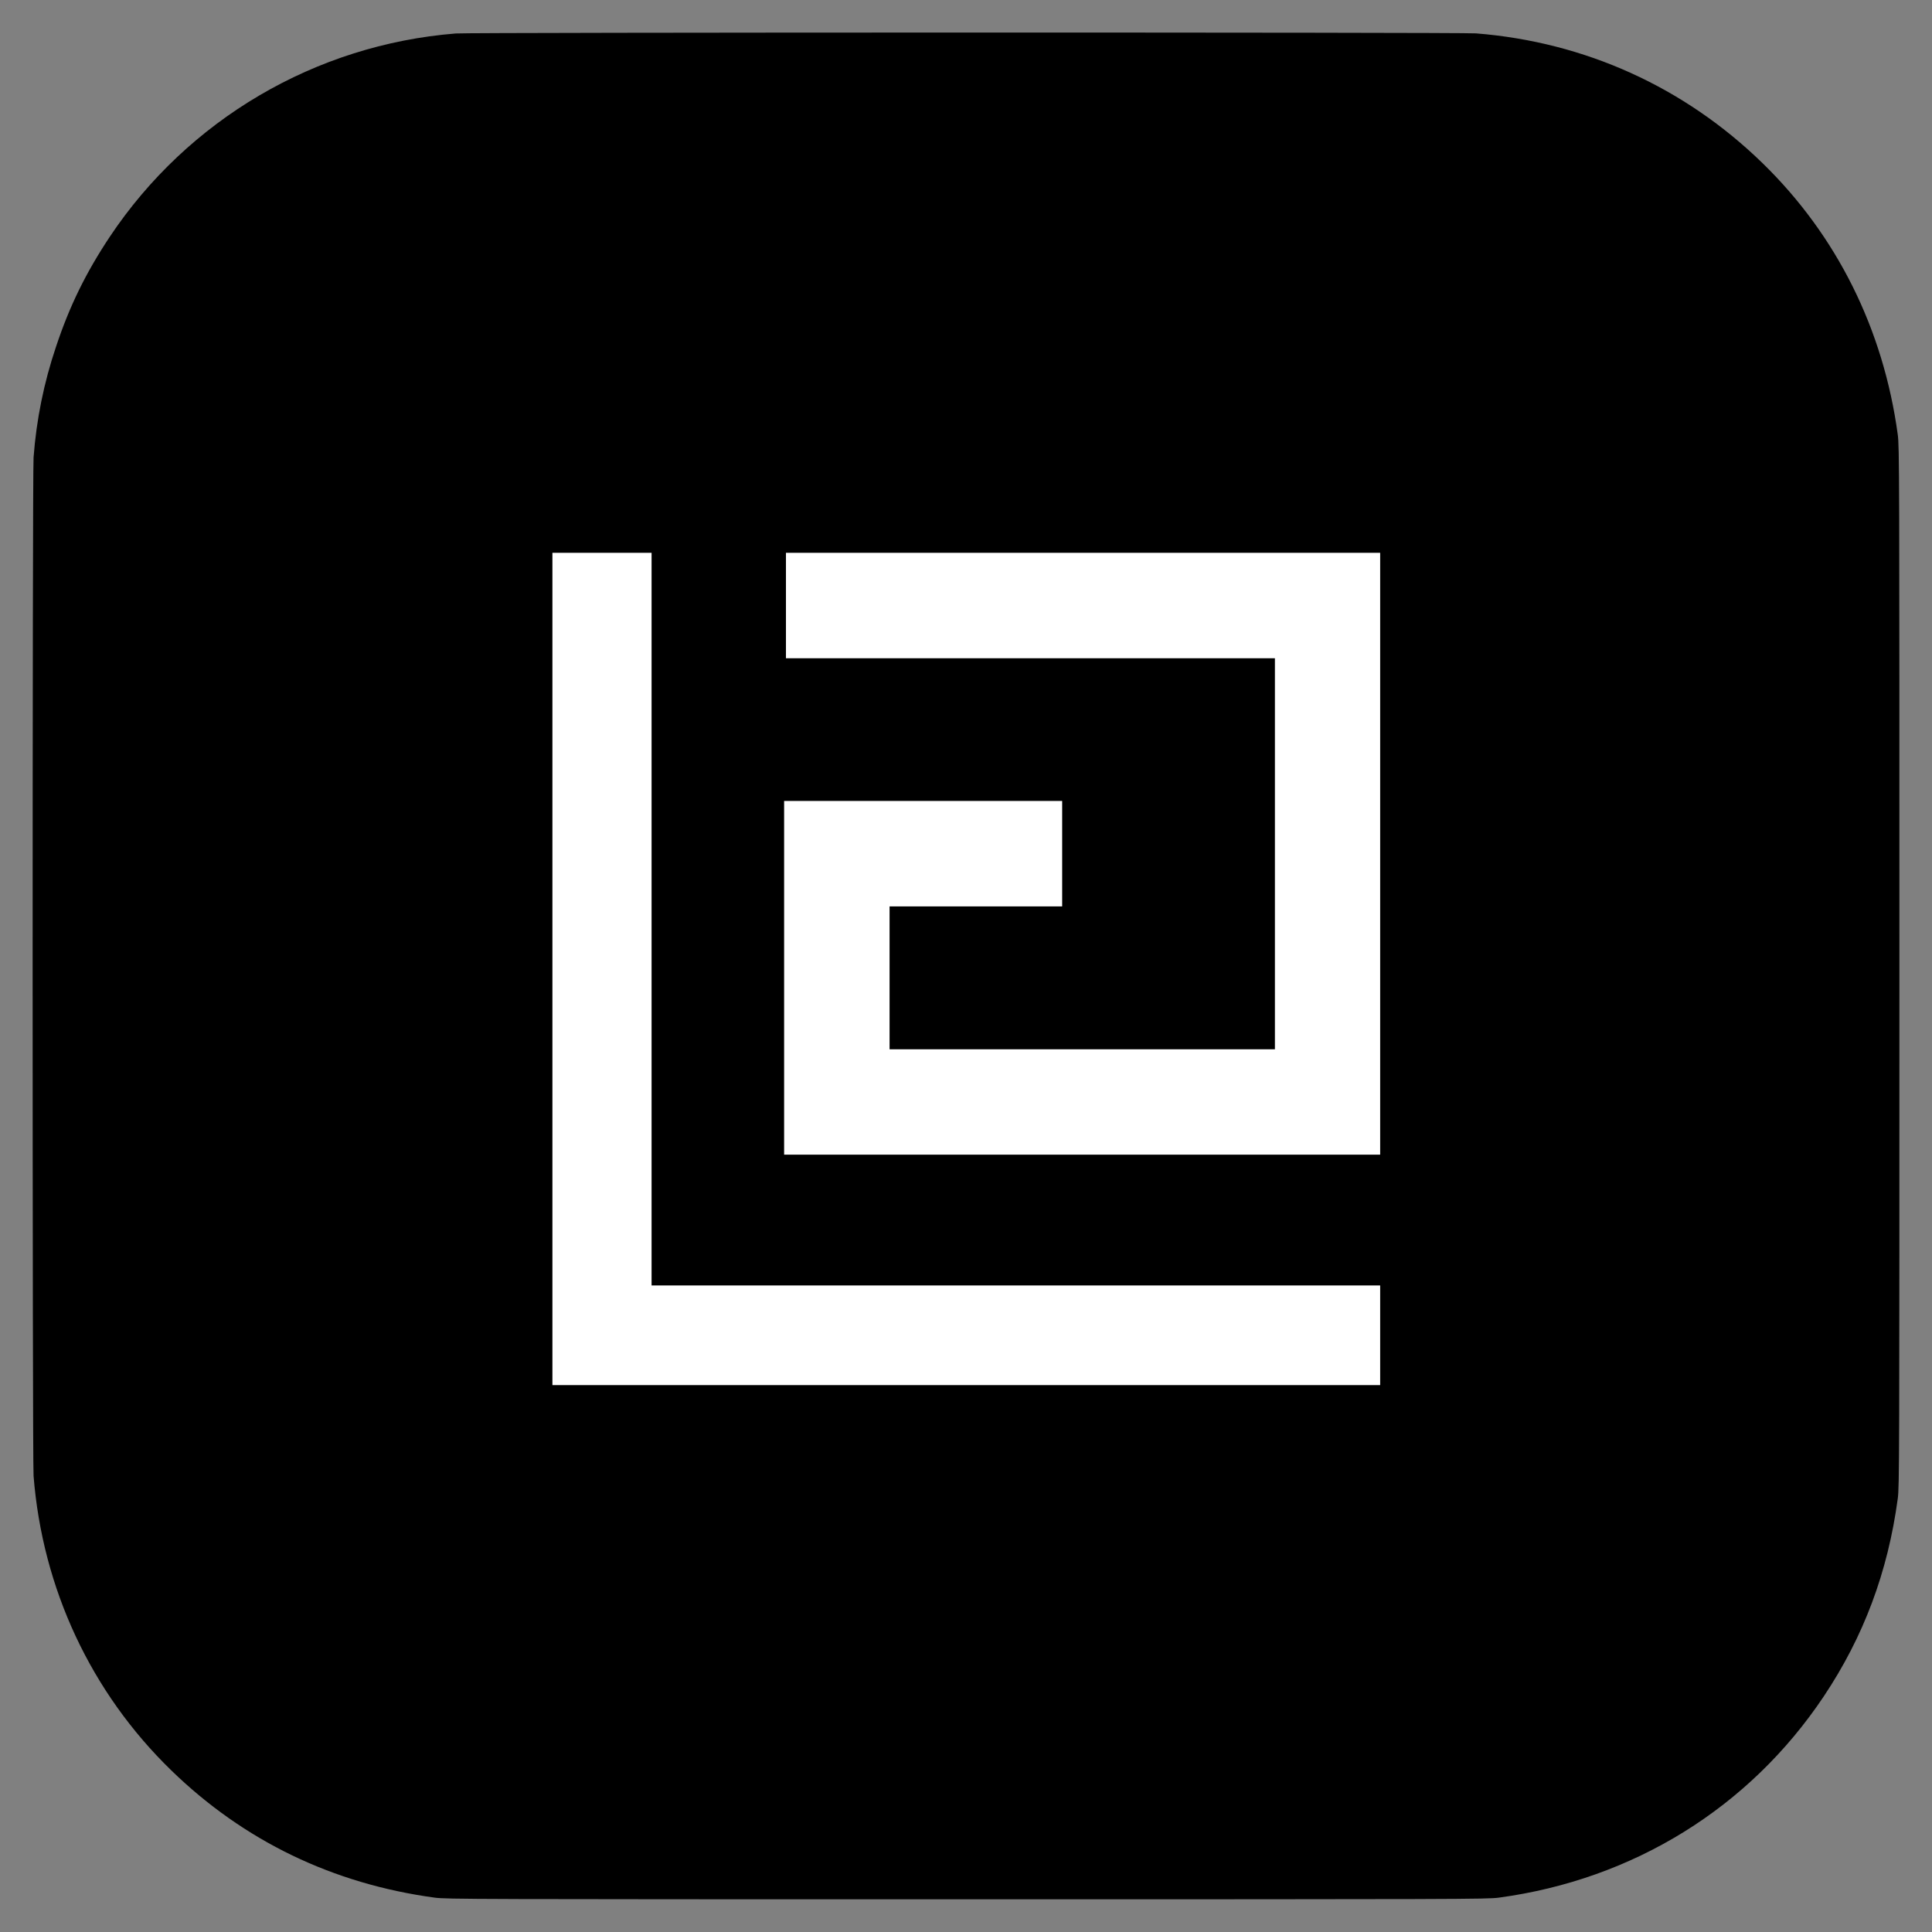
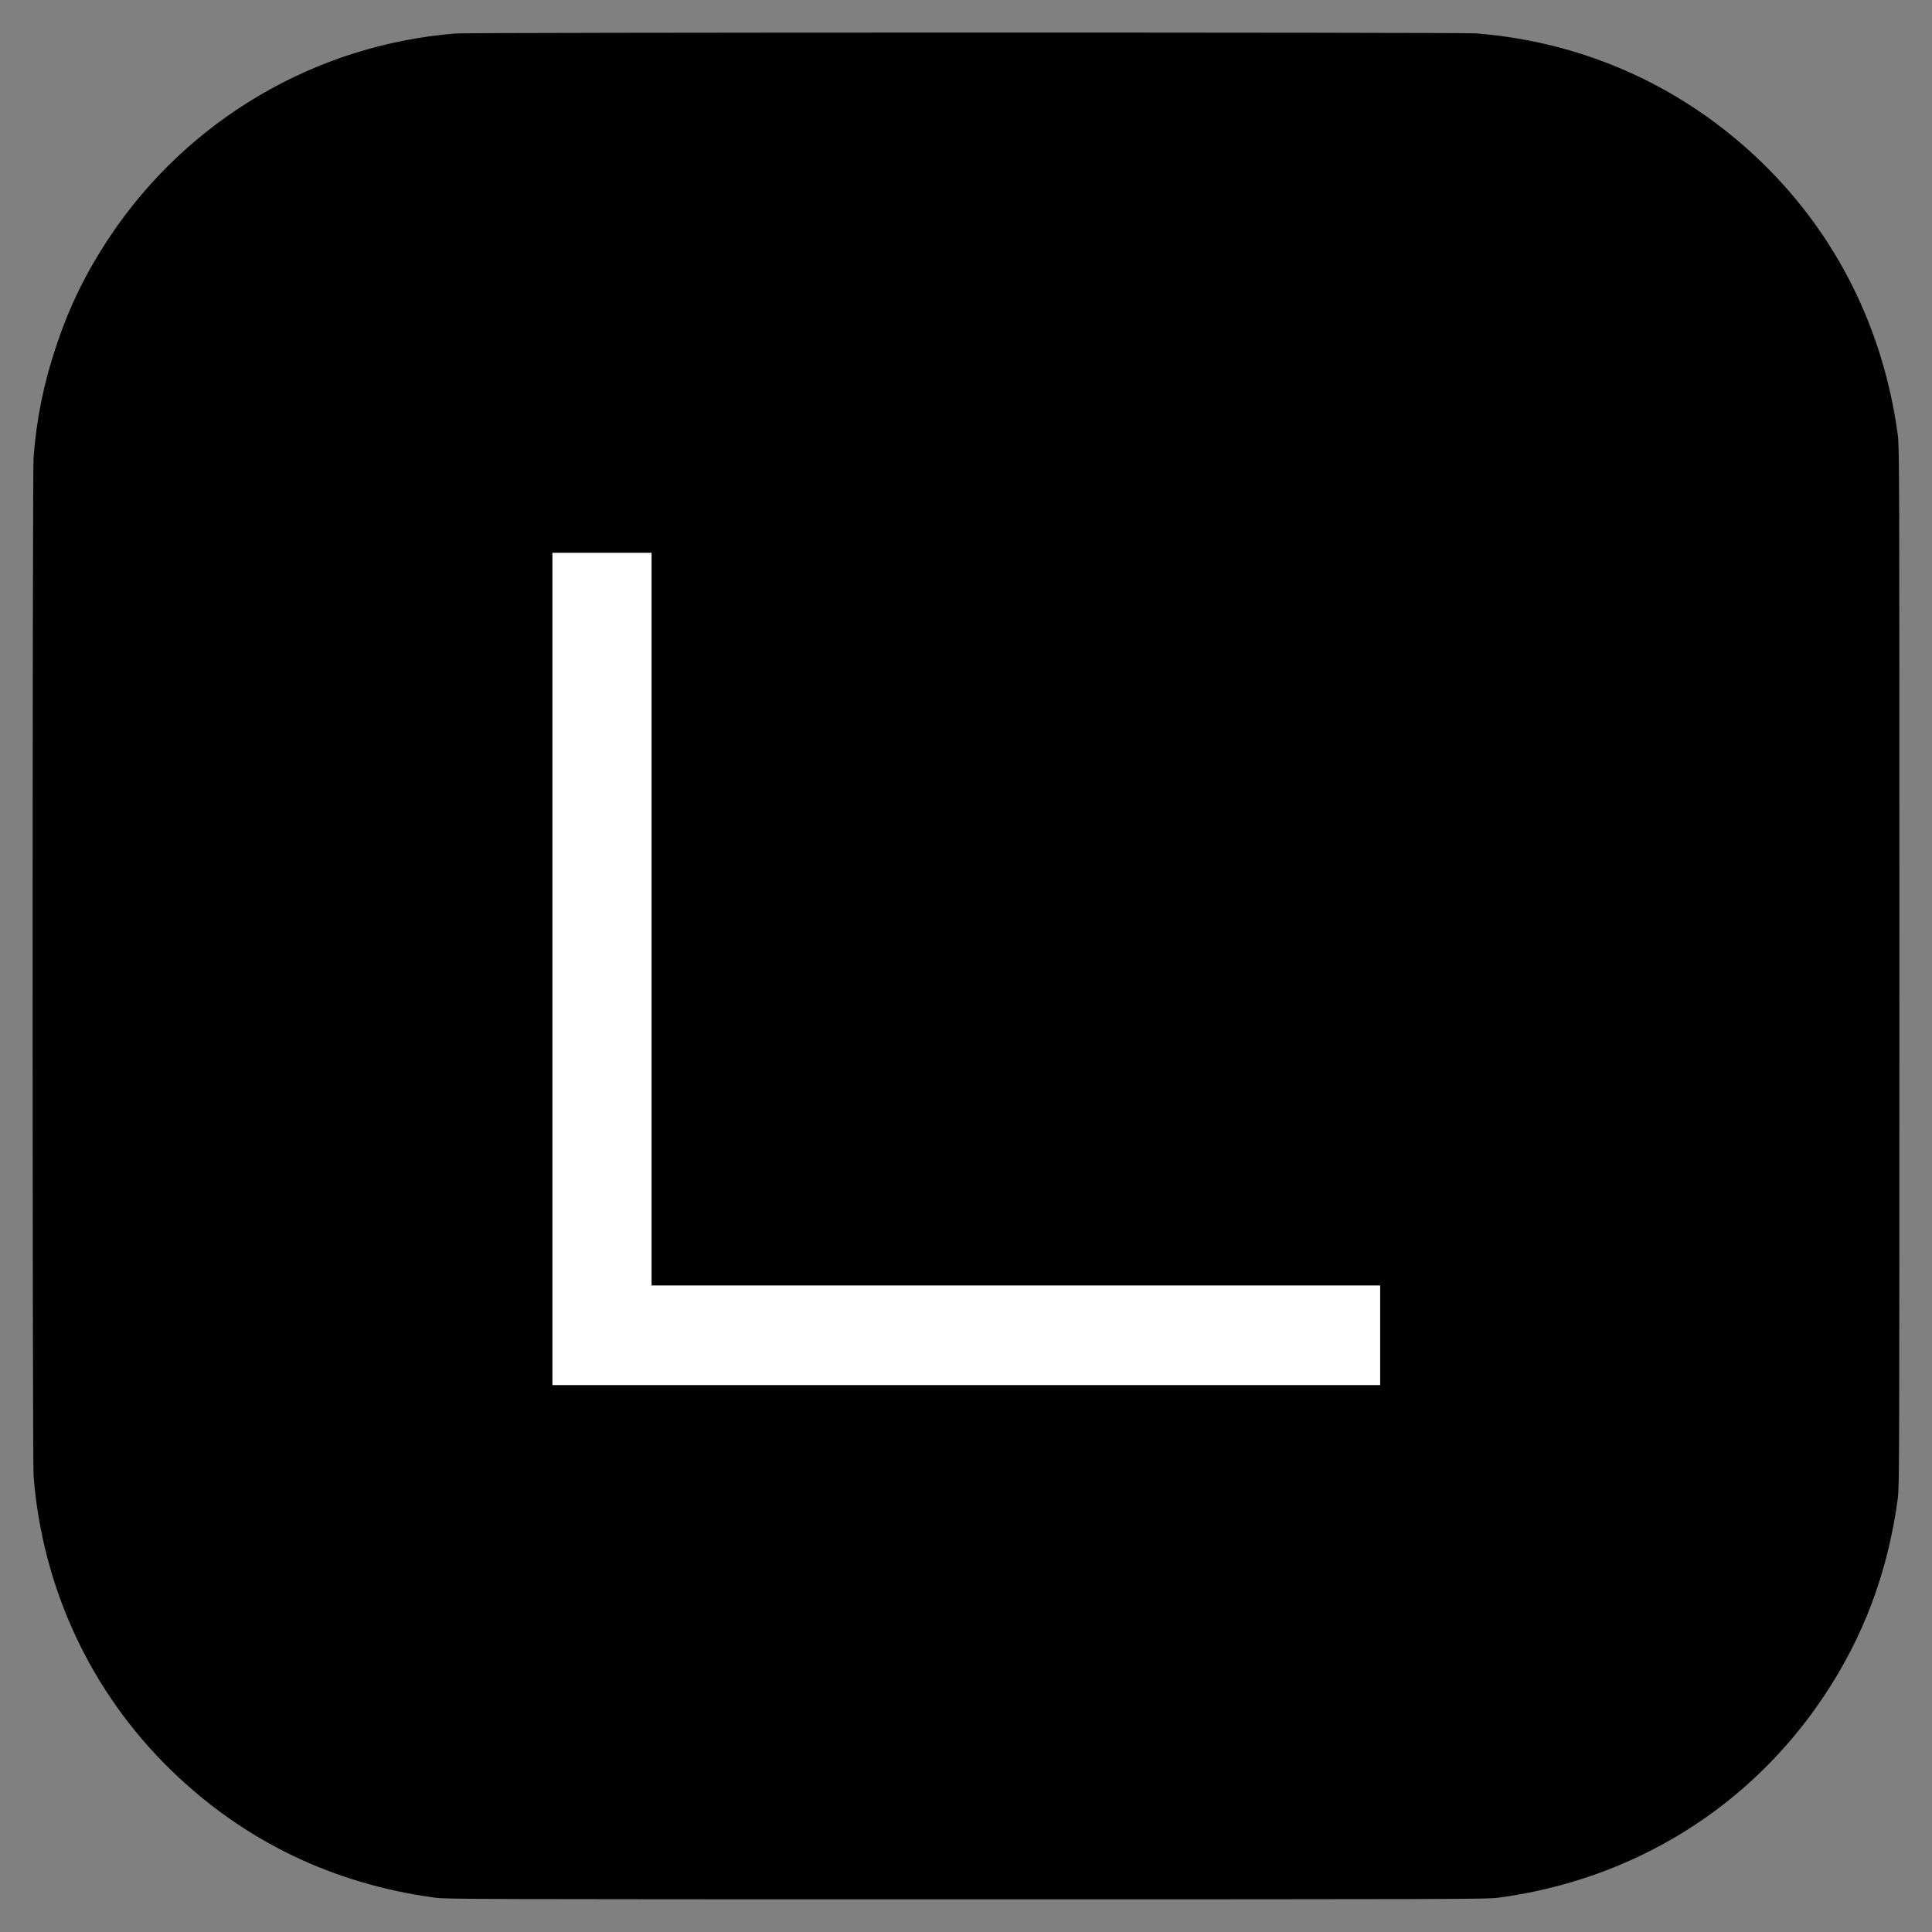
<svg xmlns="http://www.w3.org/2000/svg" version="1.1" id="Layer_1" x="0px" y="0px" viewBox="0 0 1997 1997" style="enable-background:new 0 0 1997 1997;" xml:space="preserve">
  <rect x="0" y="0" width="1997" height="1997" fill="#808080" stroke="none" />
  <style type="text/css">
	.st0{fill:#FFFFFF;}
</style>
  <g id="Layer_2_00000139980482195303022340000009799287982048982169_">
    <g id="Layer_1-2">
      <path d="M1961.6,449.2c-14.8-108.9-62.9-205.7-139.7-280.5c-80.8-78.7-183.6-125.3-296.3-134.2c-15.1-1.2-1039.8-1.1-1054.5,0.1    c-145.1,11.6-276.8,89-357.6,210.1C88.7,282,71.8,316.5,57.9,358.4c-12.5,37-20.3,75.4-23.2,114.4c-1.3,17.2-1.3,1035.6,0,1052.8    c9.2,116.5,59.4,223.8,142.3,304.3c75.1,73,167,117.3,272.4,131.6c12.5,1.6,35.7,1.7,549.9,1.7s537.5-0.1,549.9-1.7    c139.3-18.8,259.1-93.1,335.9-208c41.3-61.8,66.3-128.7,76.5-204.4c1.7-12.5,1.7-35.7,1.7-549.9S1963.3,461.7,1961.6,449.2z" />
      <polygon class="st0" points="1426.6,1328.7 1426.6,1431.7 571,1431.7 571,571.4 673.5,571.4 673.5,1328.7   " />
-       <polygon class="st0" points="1426.6,1193.5 810.5,1193.5 810.5,827.9 1097.9,827.9 1097.9,936.9 919.5,936.9 919.5,1084.6     1317.8,1084.6 1317.8,680.4 812.4,680.4 812.4,571.4 1426.6,571.4   " />
    </g>
  </g>
</svg>